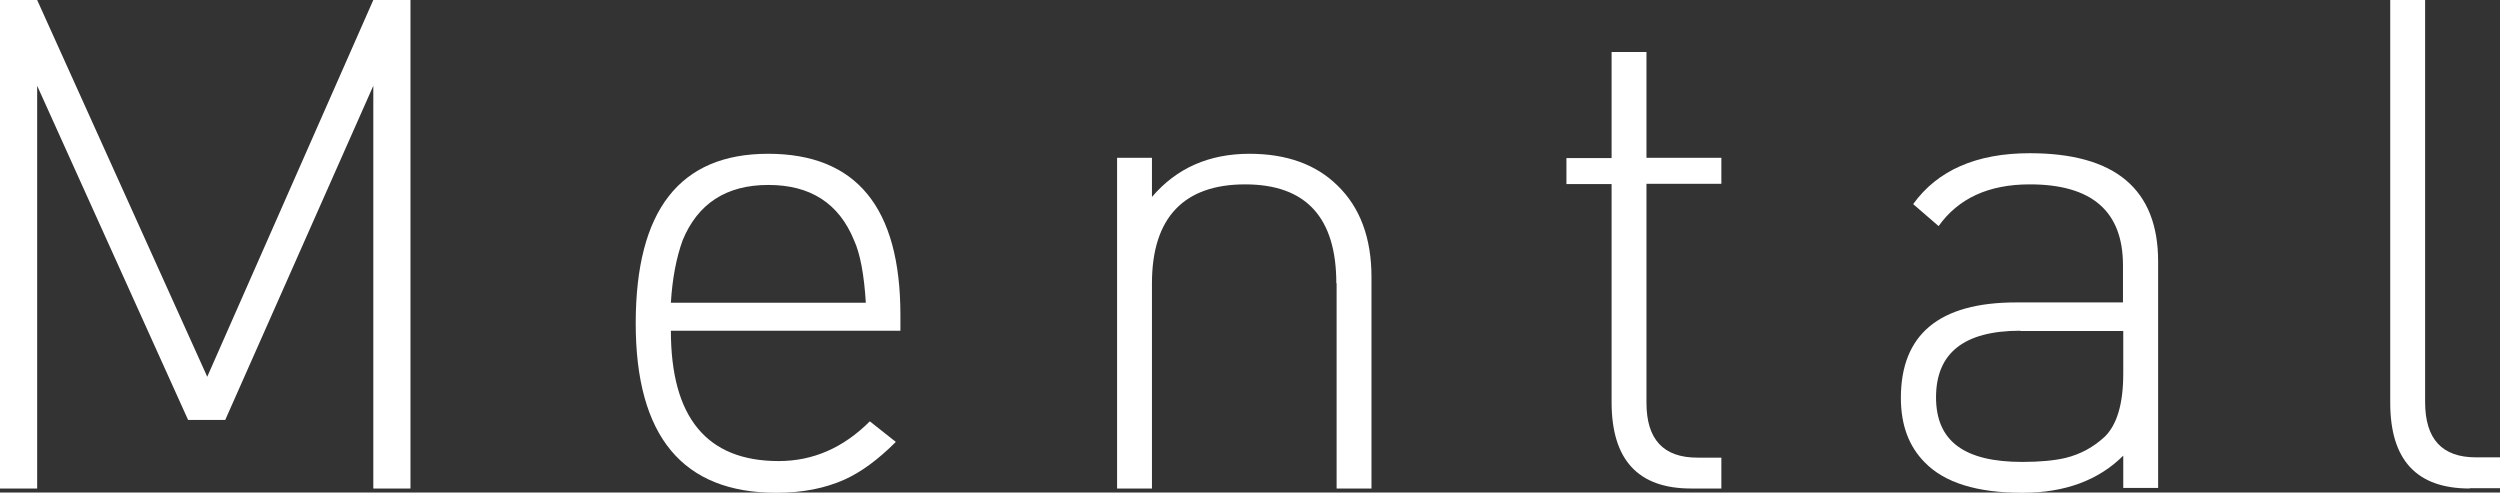
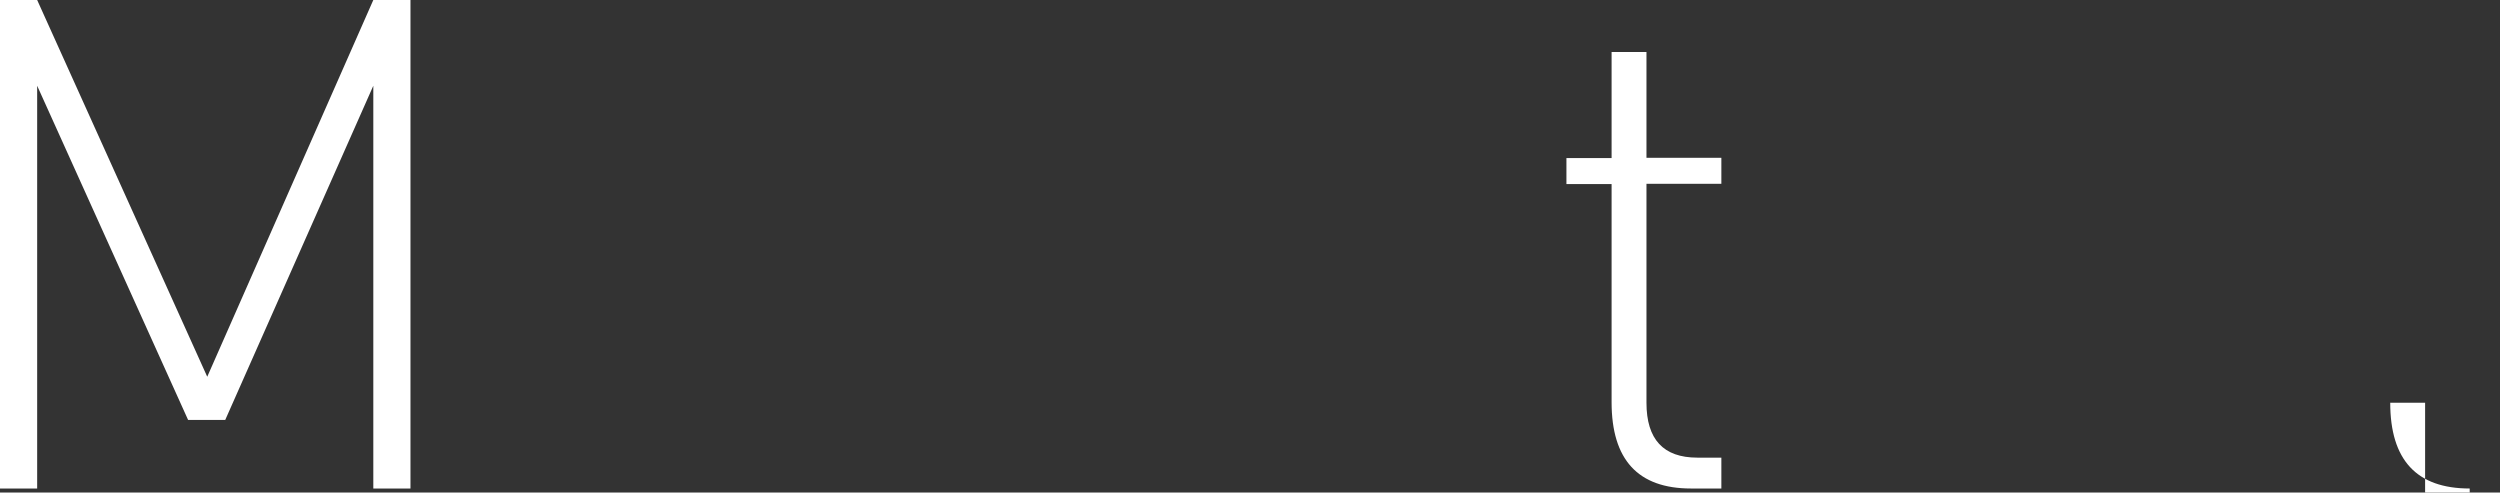
<svg xmlns="http://www.w3.org/2000/svg" id="_レイヤー_2" data-name="レイヤー 2" viewBox="0 0 87.46 17.23">
  <rect x="0" y="0" width="87.46" height="17.23" fill="#333333" stroke="none" />
  <defs>
    <style>
      .cls-1 {
        fill: #fff;
        stroke-width: 0px;
      }
    </style>
  </defs>
  <g id="_デザイン" data-name="デザイン">
    <g>
      <path class="cls-1" d="m13.06,3l-5.18,11.69h-1.3L1.3,3v14.09H0V0h1.3l5.95,13.18L13.06,0h1.3v17.09h-1.3V3Z" />
-       <path class="cls-1" d="m23.47,11.57c0,3.04,1.26,4.56,3.77,4.56,1.2,0,2.26-.46,3.19-1.39l.91.72c-.62.62-1.22,1.06-1.8,1.32-.67.3-1.46.46-2.38.46-3.28,0-4.92-1.98-4.92-5.93s1.54-5.93,4.63-5.93,4.63,1.88,4.63,5.64v.55h-8.04Zm6.82-.98c-.06-.99-.2-1.72-.41-2.18-.53-1.3-1.53-1.94-3-1.94s-2.47.65-3,1.94c-.22.61-.36,1.34-.41,2.18h6.82Z" />
-       <path class="cls-1" d="m46.75,9.91c0-2.3-1.06-3.46-3.19-3.46s-3.26,1.15-3.26,3.46v7.18h-1.22V5.52h1.22v1.37c.86-1.01,2-1.51,3.41-1.51,1.3,0,2.32.37,3.07,1.1.8.77,1.2,1.84,1.2,3.22v7.39h-1.22v-7.18Z" />
      <path class="cls-1" d="m59.16,17.09c-1.86,0-2.78-1.01-2.78-3.02v-7.63h-1.58v-.91h1.58V1.82h1.22v3.7h2.62v.91h-2.62v7.66c0,1.28.59,1.92,1.78,1.92h.84v1.08h-1.06Z" />
-       <path class="cls-1" d="m74.28,15.94c-.86.86-2.04,1.3-3.53,1.3-1.58,0-2.72-.35-3.41-1.06-.56-.56-.84-1.31-.84-2.26,0-2.22,1.34-3.34,4.03-3.34h3.74v-1.3c0-1.89-1.09-2.83-3.26-2.83-1.44,0-2.5.49-3.19,1.46l-.89-.77c.85-1.18,2.21-1.78,4.08-1.78,2.99,0,4.49,1.26,4.49,3.79v7.92h-1.22v-1.15Zm-3.6-4.37c-1.97,0-2.95.78-2.95,2.33s1.01,2.26,3.02,2.26c.62,0,1.13-.05,1.51-.14.53-.13.98-.38,1.37-.74.43-.42.65-1.15.65-2.21v-1.49h-3.6Z" />
-       <path class="cls-1" d="m86.4,17.09c-1.86,0-2.78-1-2.78-3V0h1.22v14.06c0,1.3.59,1.94,1.78,1.94h.84v1.08h-1.06Z" />
+       <path class="cls-1" d="m86.4,17.09c-1.86,0-2.78-1-2.78-3h1.22v14.06c0,1.3.59,1.94,1.78,1.94h.84v1.08h-1.06Z" />
    </g>
  </g>
</svg>